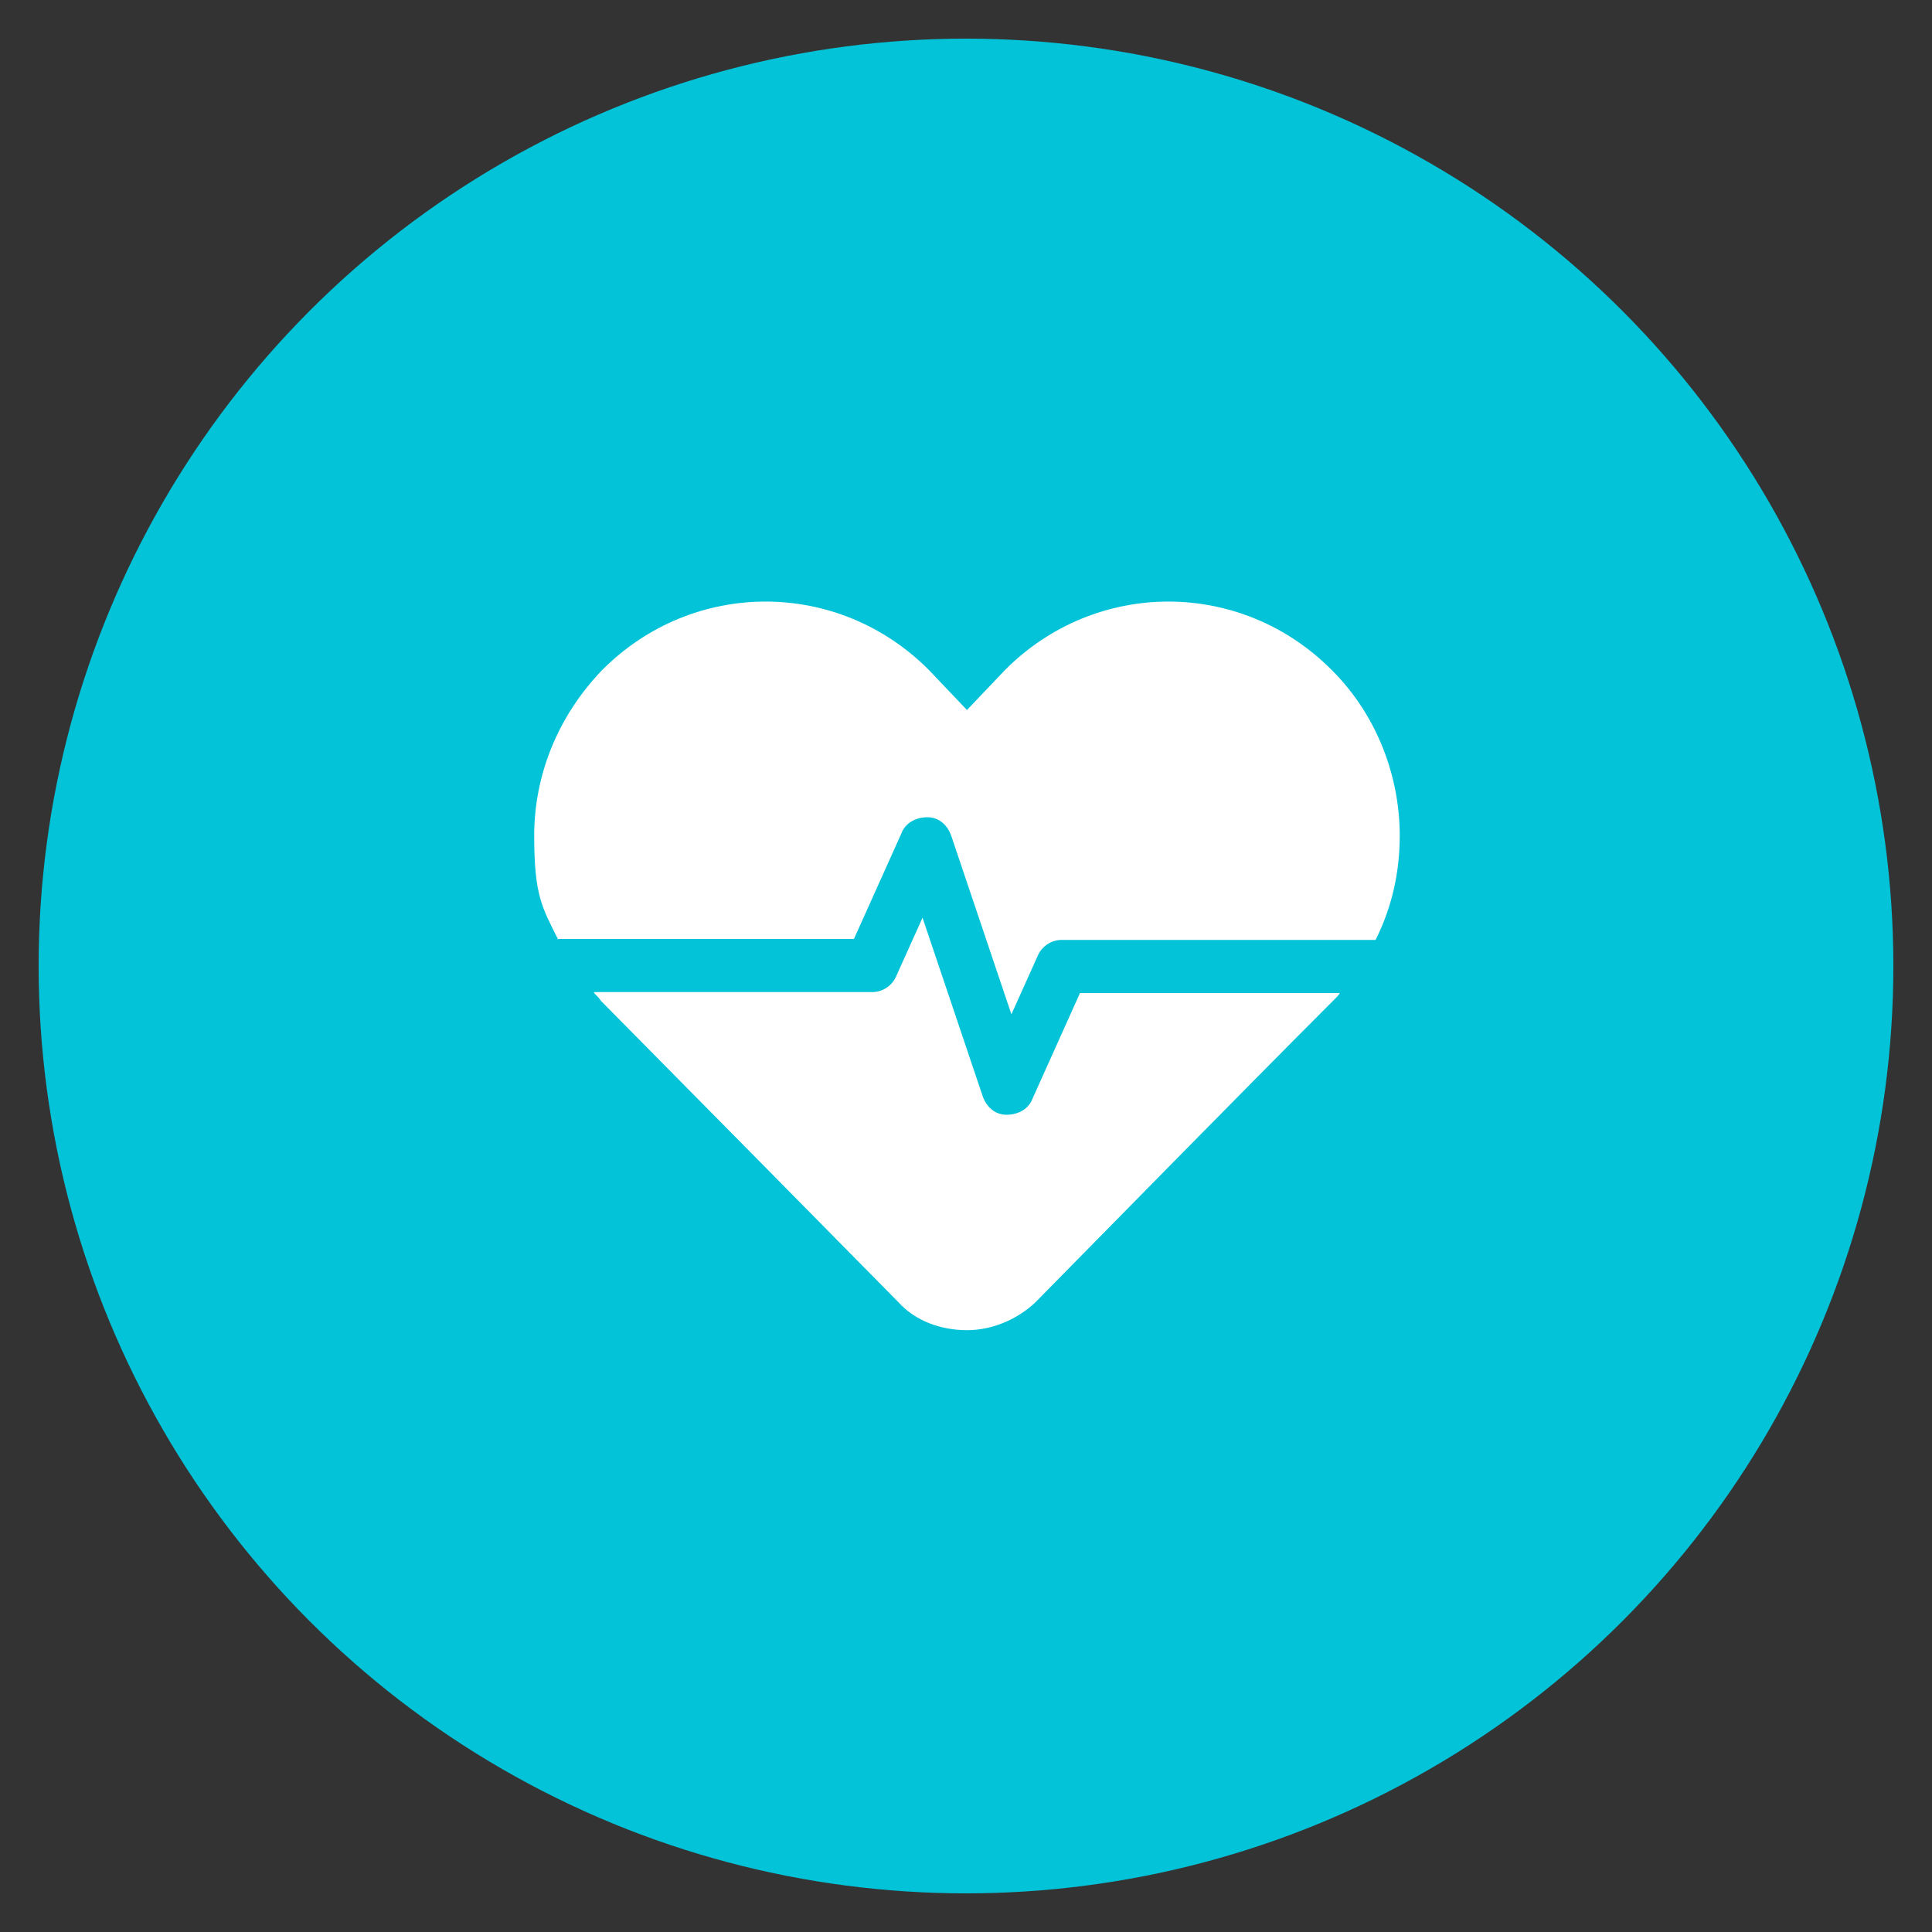
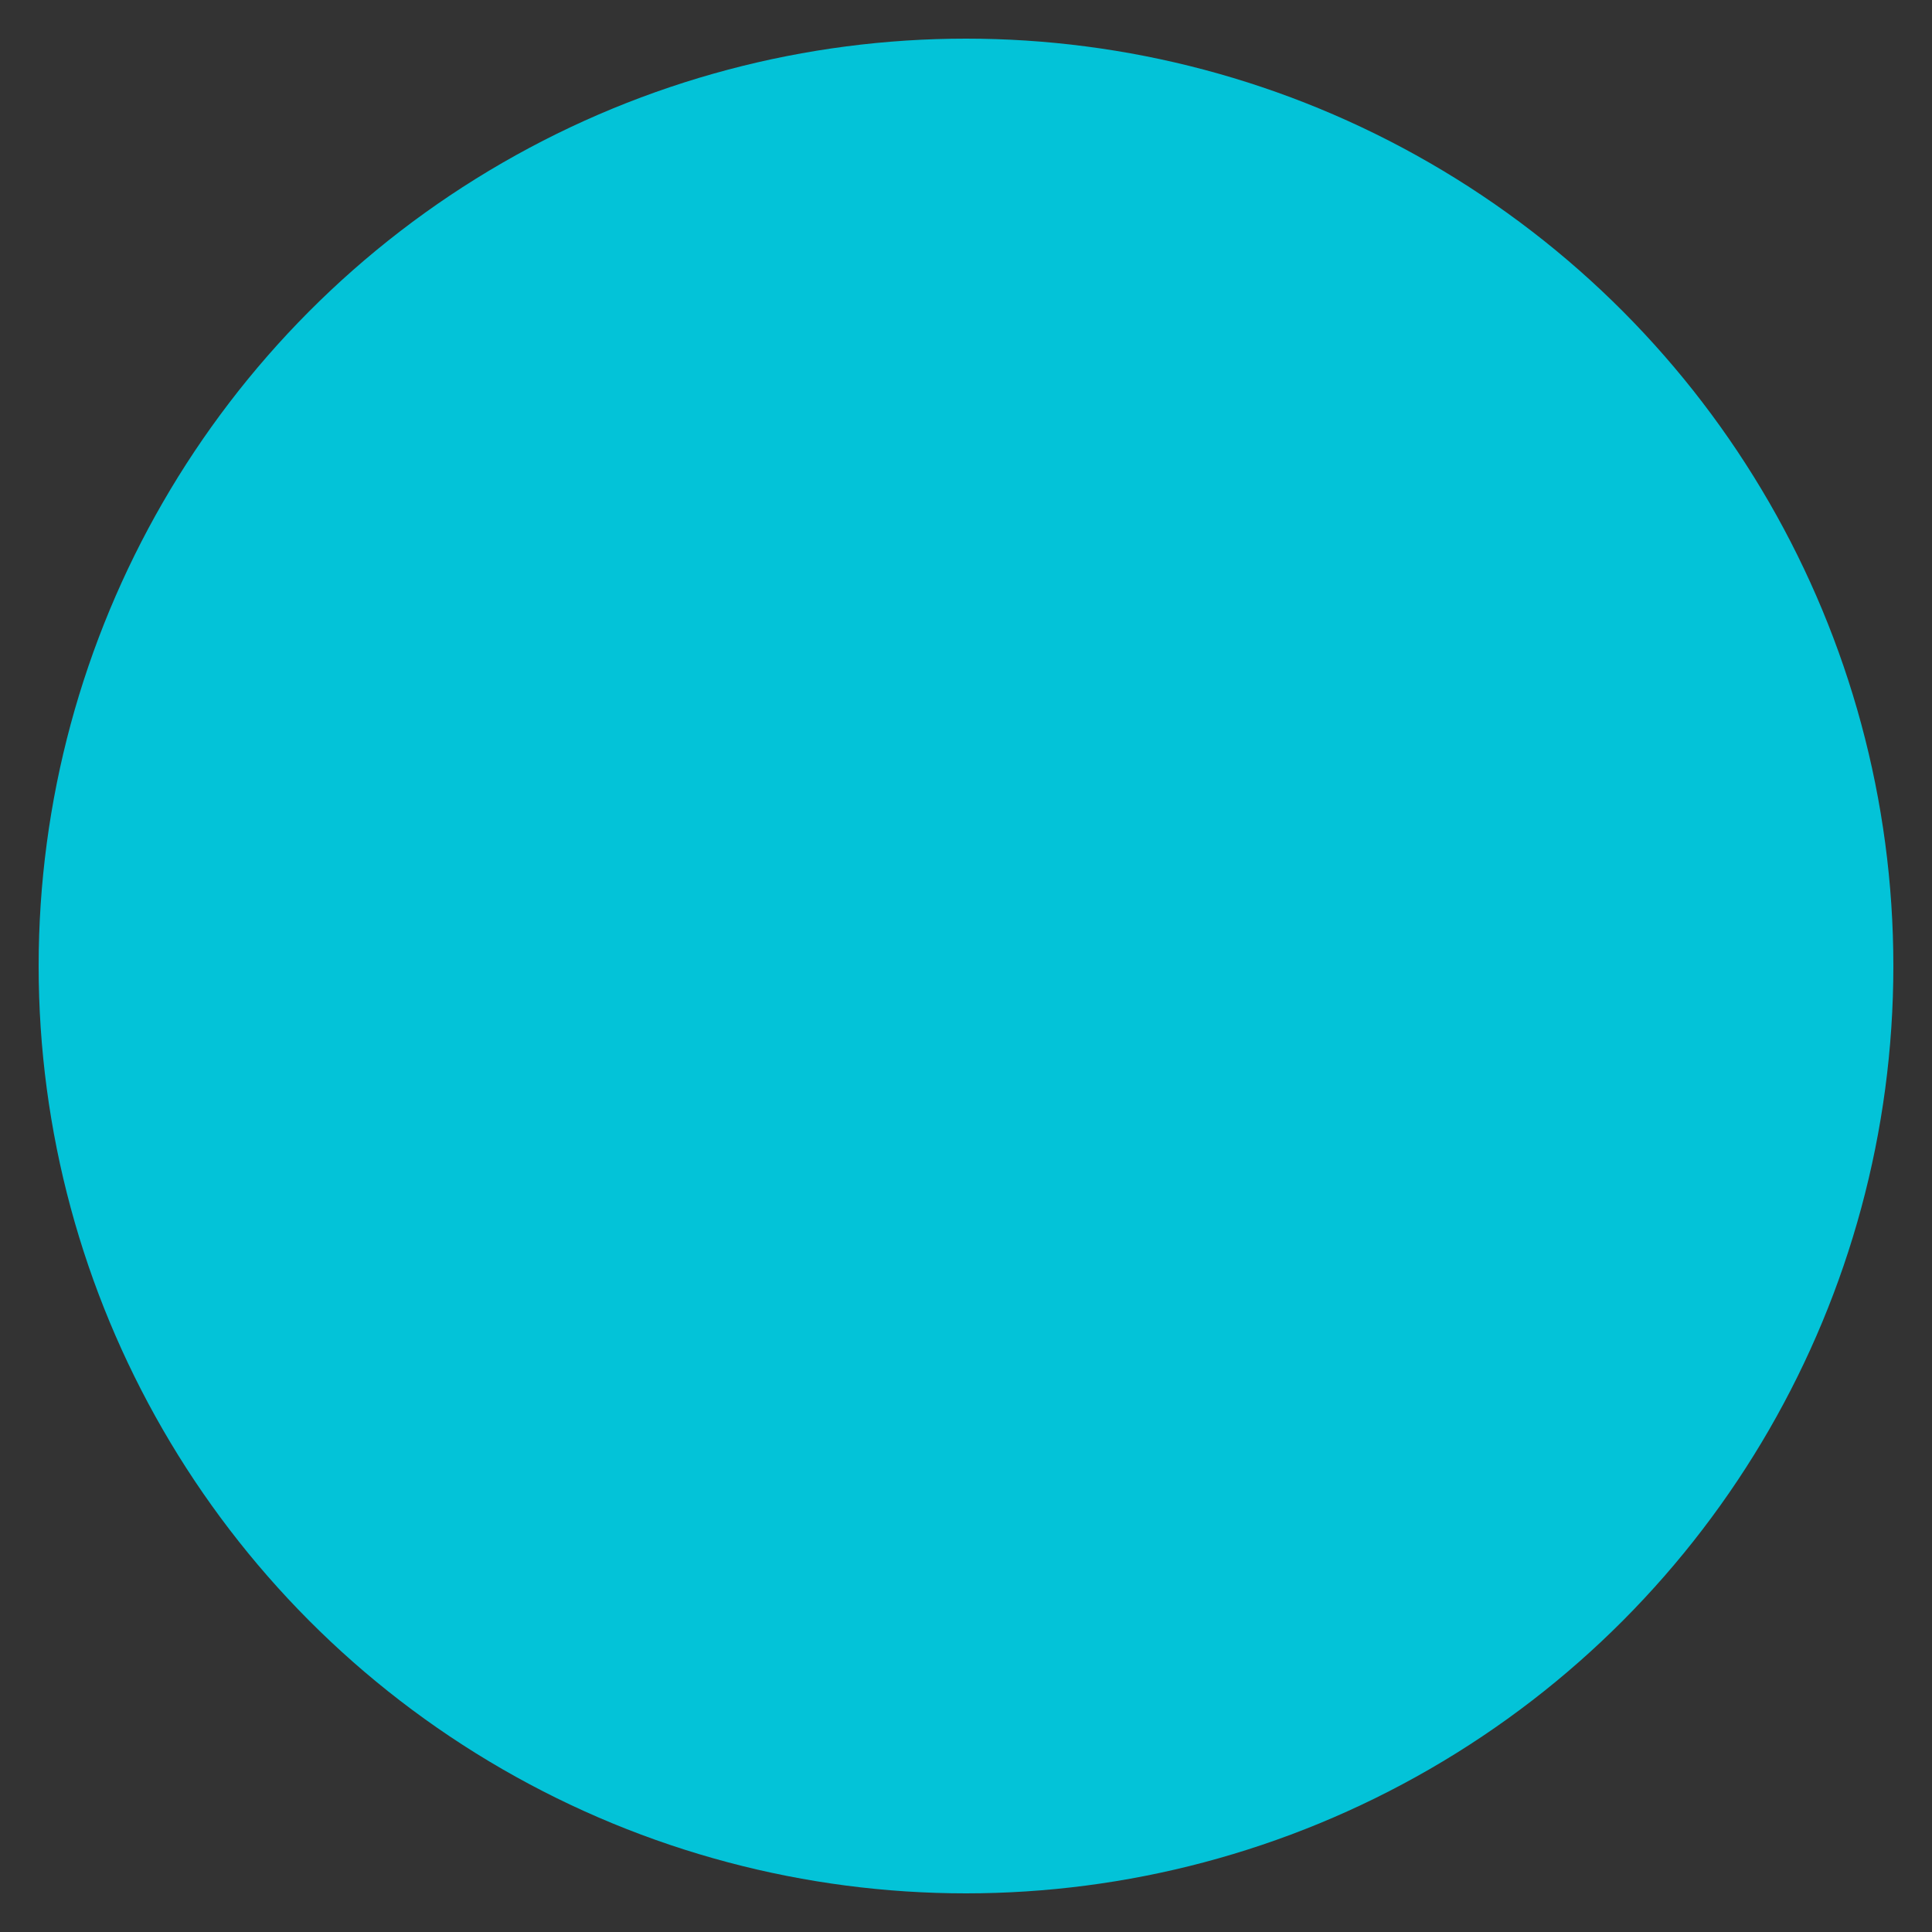
<svg xmlns="http://www.w3.org/2000/svg" id="Livello_1" version="1.1" viewBox="0 0 200 200">
  <rect x="0" y="0" width="200" height="200" fill="#333333" stroke="none" />
  <defs>
    <style>
      .st0 {
        fill: #fff;
        fill-rule: evenodd;
      }

      .st1 {
        fill: #03c3d8;
      }
    </style>
  </defs>
  <circle class="st1" cx="100" cy="100" r="96" />
-   <path class="st0" d="M61.5,102.8c.3.3.6.6.7.8,9.8,9.9,23.5,23.8,30.8,31.2,1.8,2,4.5,2.9,7.1,2.9s5.2-1.1,7.1-2.9c7.3-7.4,20.9-21.3,30.8-31.2.3-.3.6-.6.7-.8h-26.9l-4.9,10.9c-.4,1.1-1.5,1.7-2.7,1.7s-2.1-.8-2.5-2l-6.2-18.4-2.7,6c-.4,1-1.4,1.7-2.5,1.7h-29,.2ZM57.7,97.2h30.7l4.9-10.9c.4-1.1,1.5-1.7,2.7-1.7s2.1.8,2.5,2l6.2,18.4,2.7-6c.4-1,1.4-1.7,2.5-1.7h32.5c1.7-3.4,2.5-7,2.5-10.8,0-6.2-2.4-12.5-7-17.1-9.4-9.5-24.5-9.5-33.9,0l-3.9,4.1-3.9-4.1c-9.4-9.5-24.5-9.5-33.9,0-4.6,4.8-7,10.9-7,17.1s.8,7.4,2.5,10.8h0Z" />
</svg>